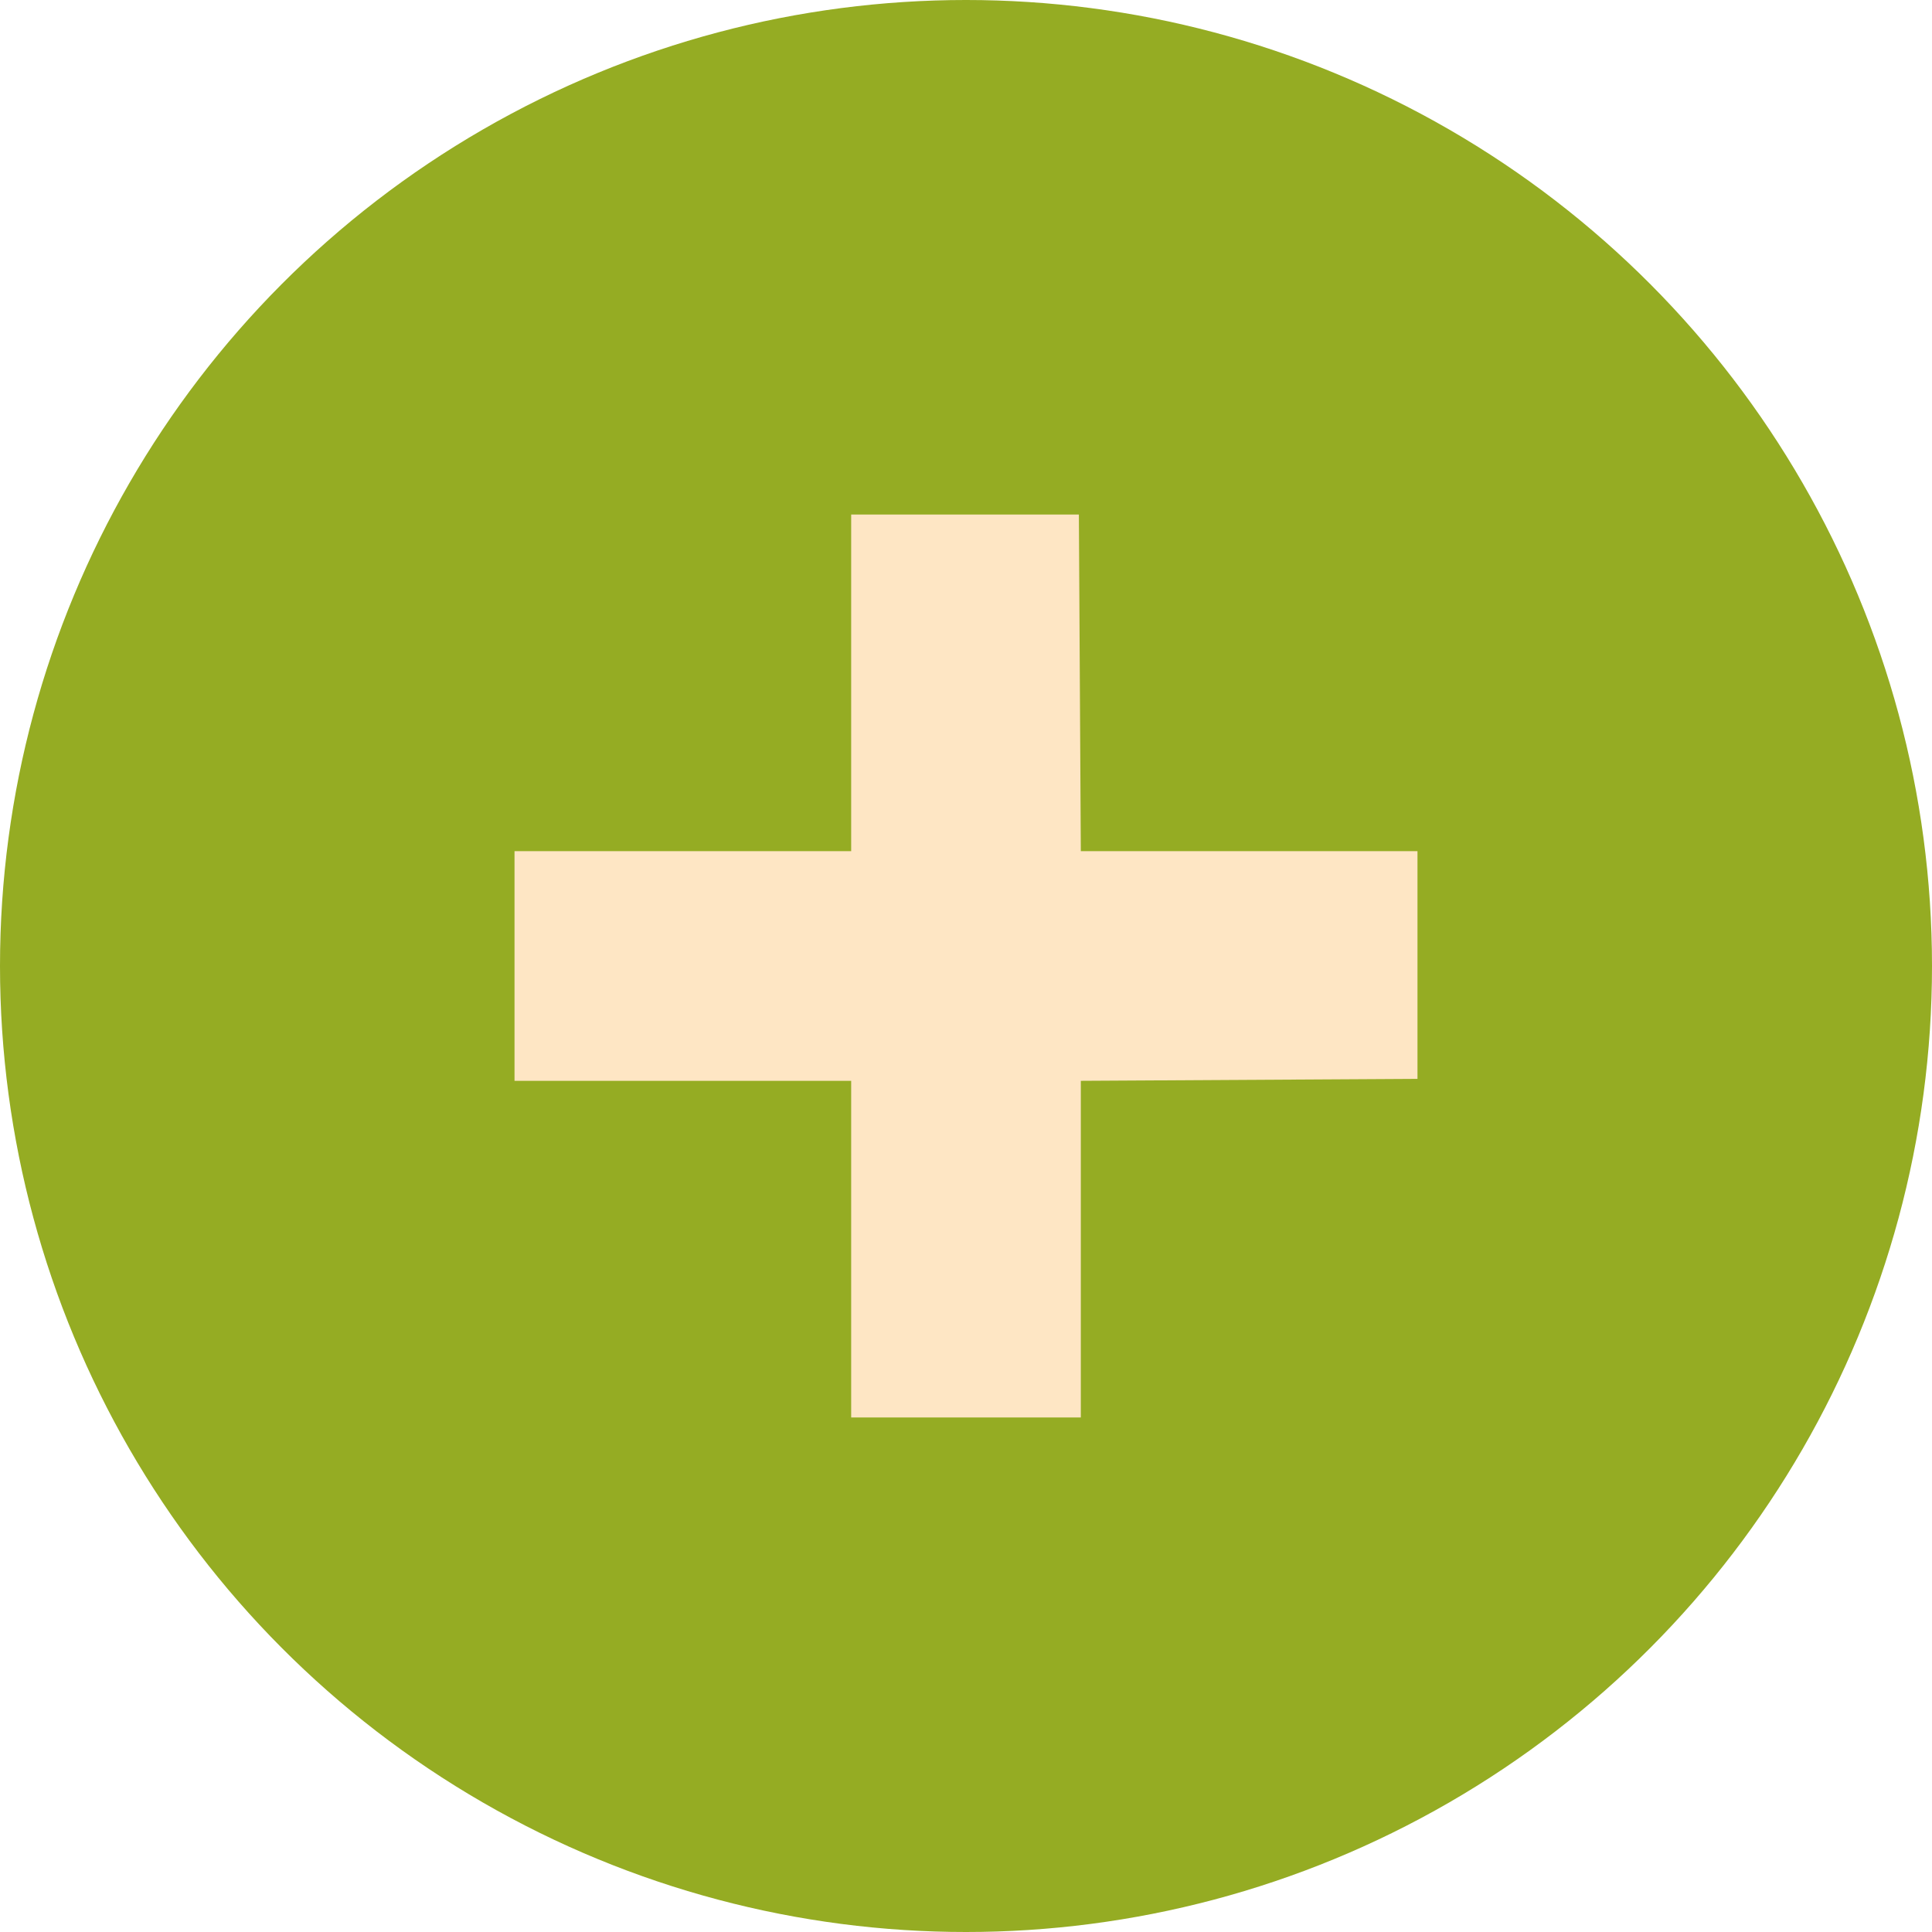
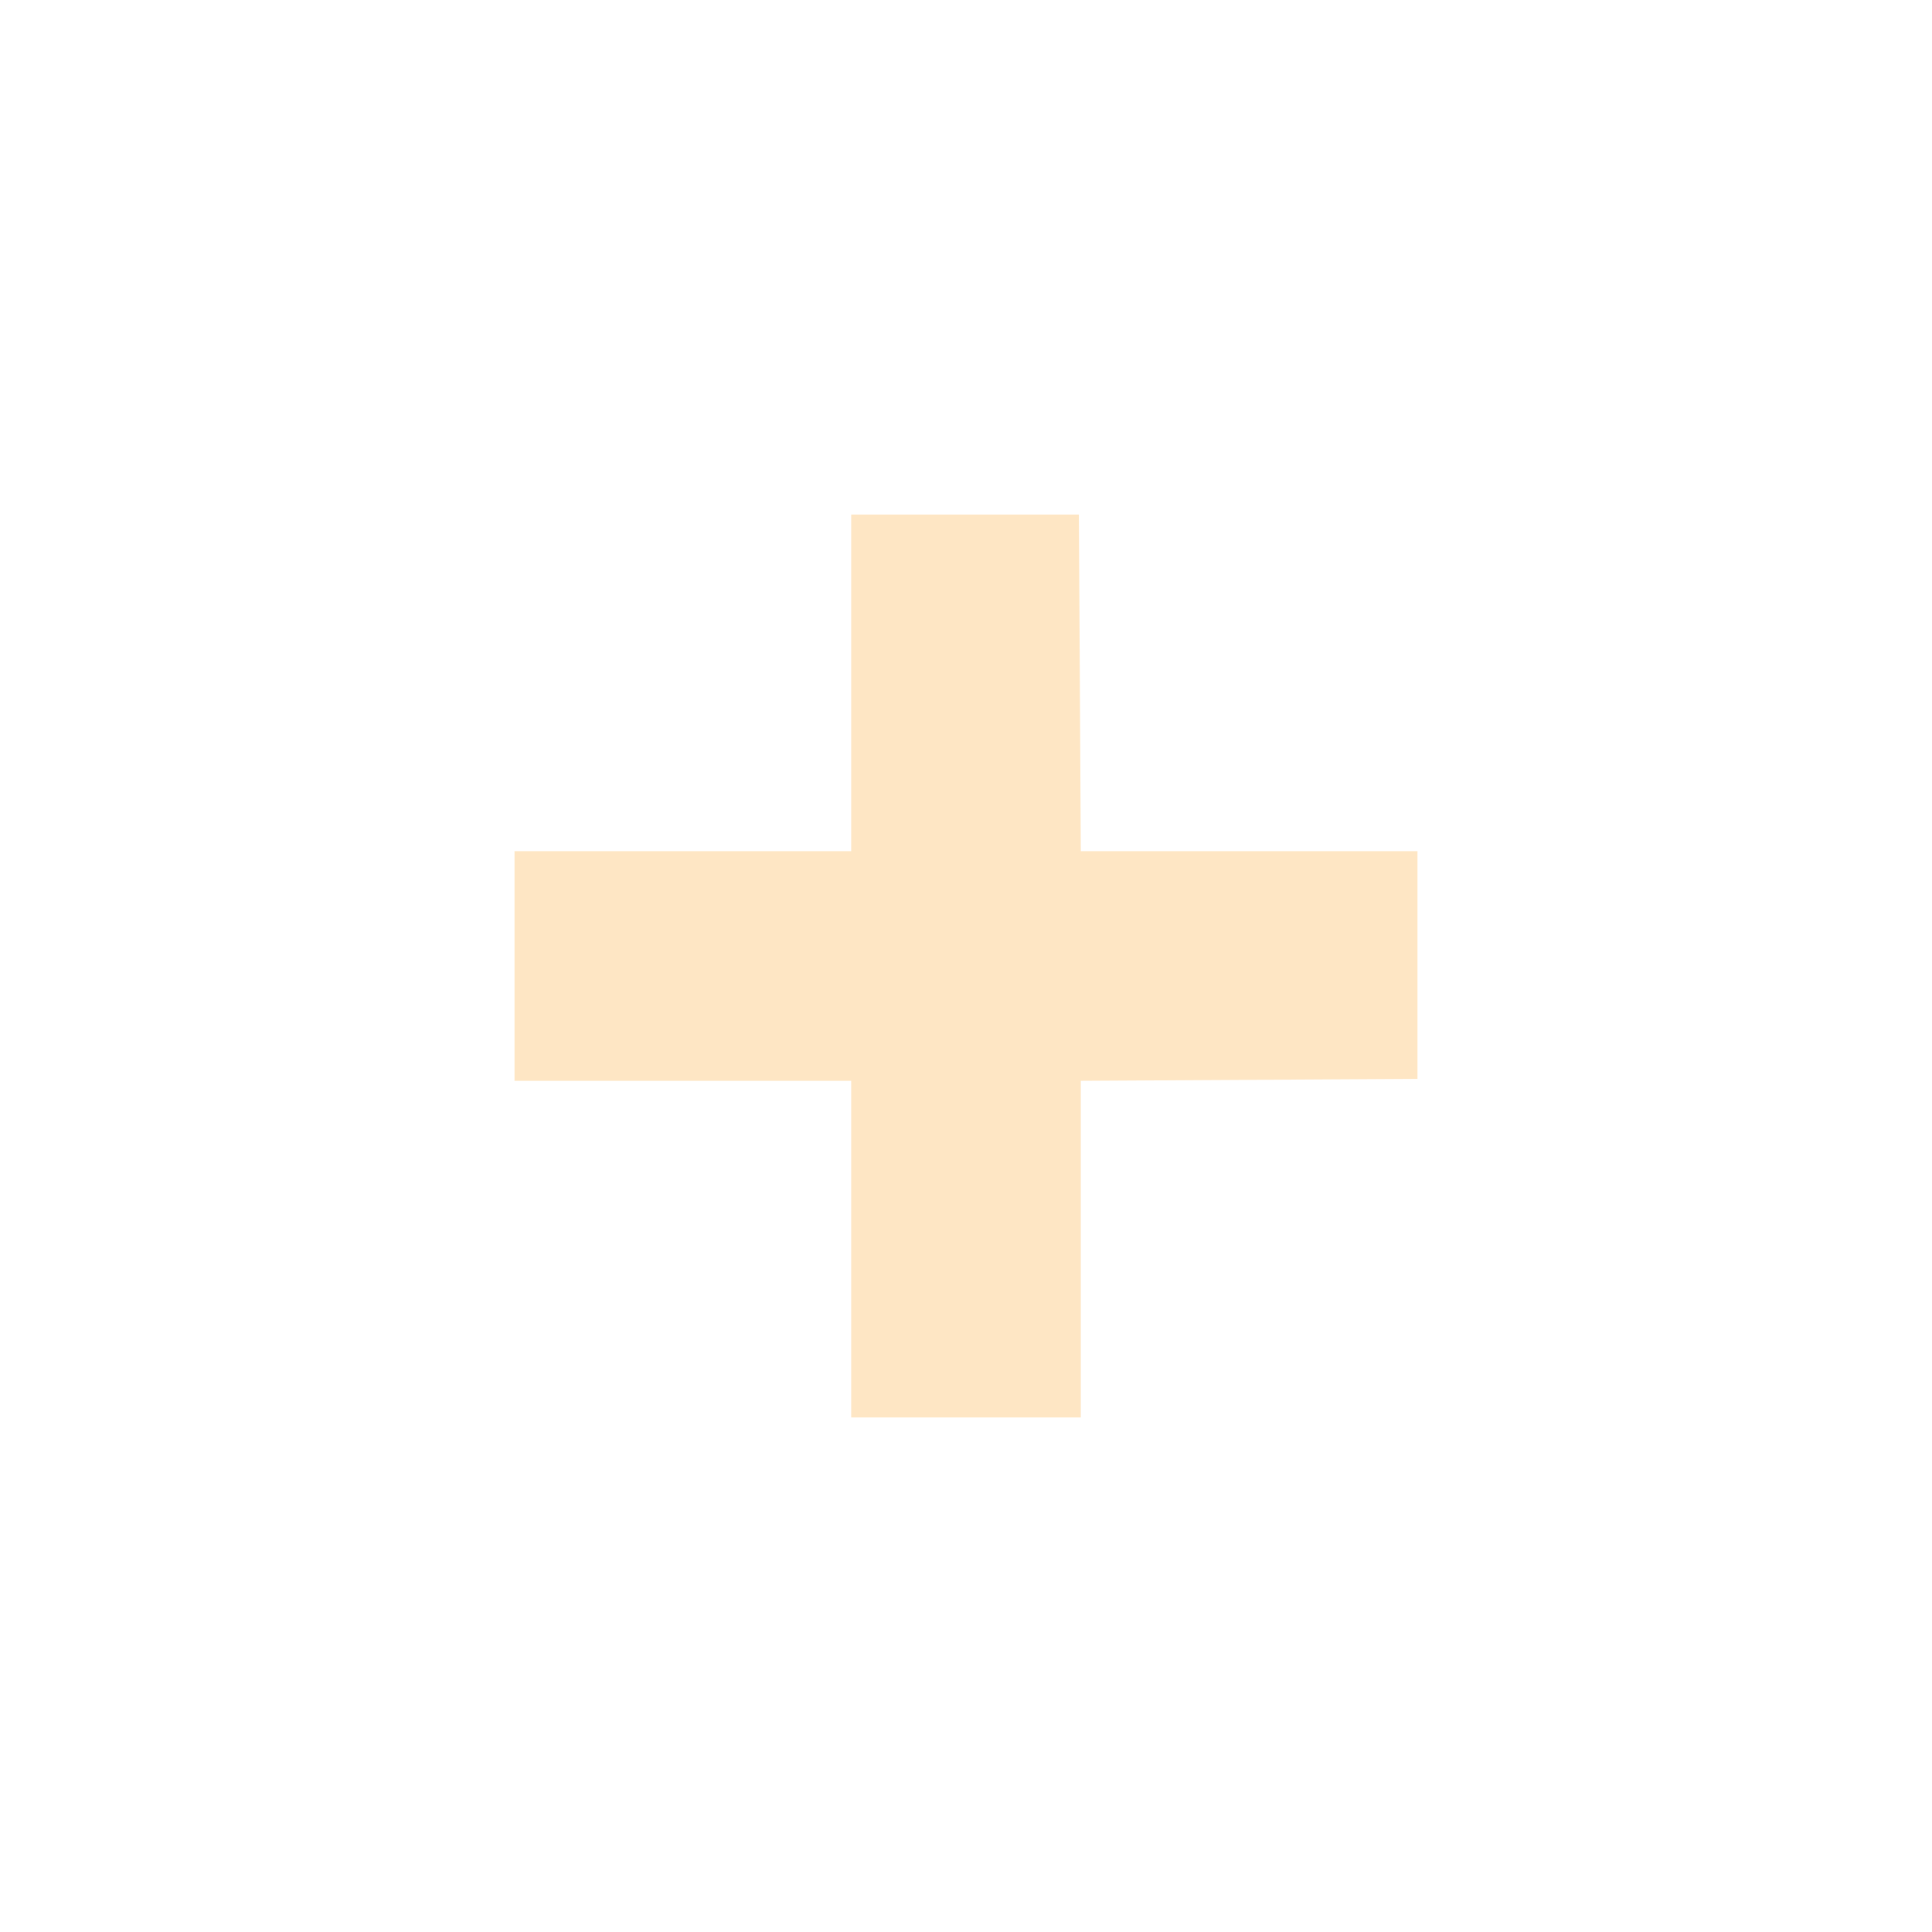
<svg xmlns="http://www.w3.org/2000/svg" version="1.1" id="Vrstva_1" x="0px" y="0px" viewBox="0 0 39.54 39.54" style="enable-background:new 0 0 39.54 39.54;" xml:space="preserve" width="39.54" height="39.54">
  <style type="text/css">
	.st0{fill:#95AC23;}
	.st1{fill:#FEE6C4;}
</style>
-   <circle class="st0" cx="19.77" cy="19.77" r="19.77" />
  <polygon class="st1" points="29.01,17.42 22.12,17.42 22.08,10.53 17.42,10.53 17.42,17.42 10.53,17.42 10.53,22.12 17.42,22.12   17.42,29.01 22.12,29.01 22.12,22.12 29.01,22.08 " />
</svg>